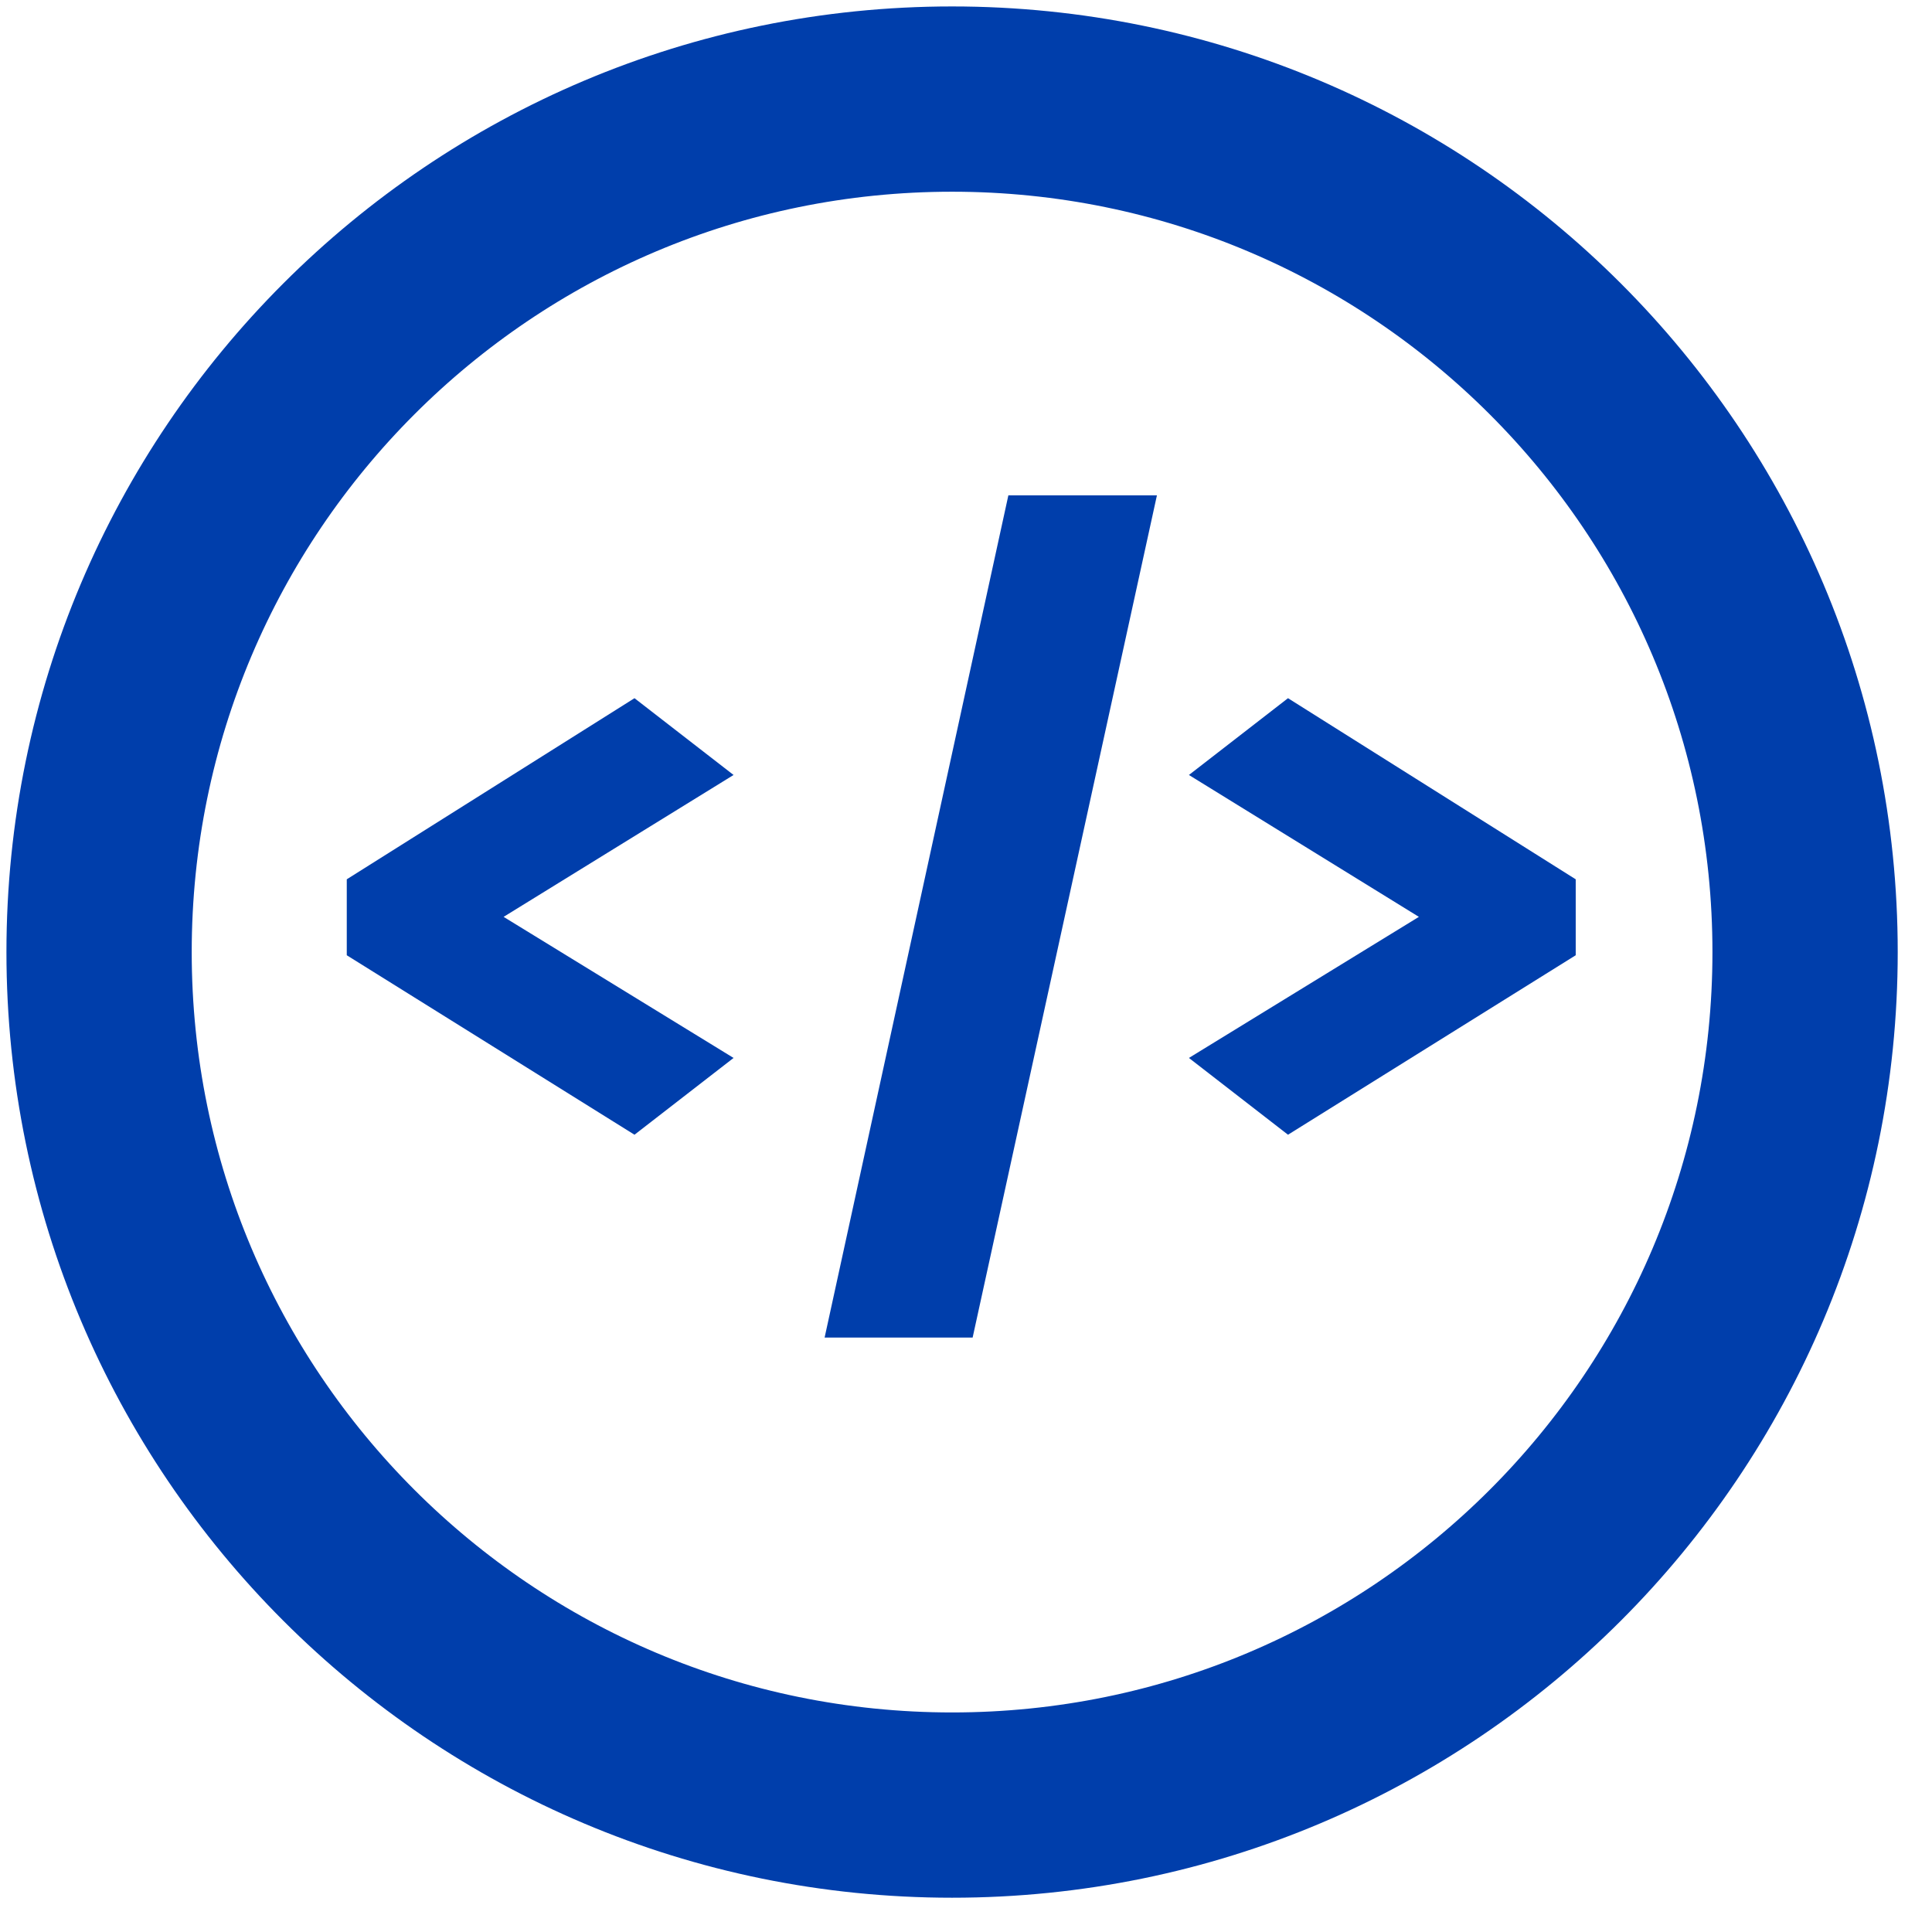
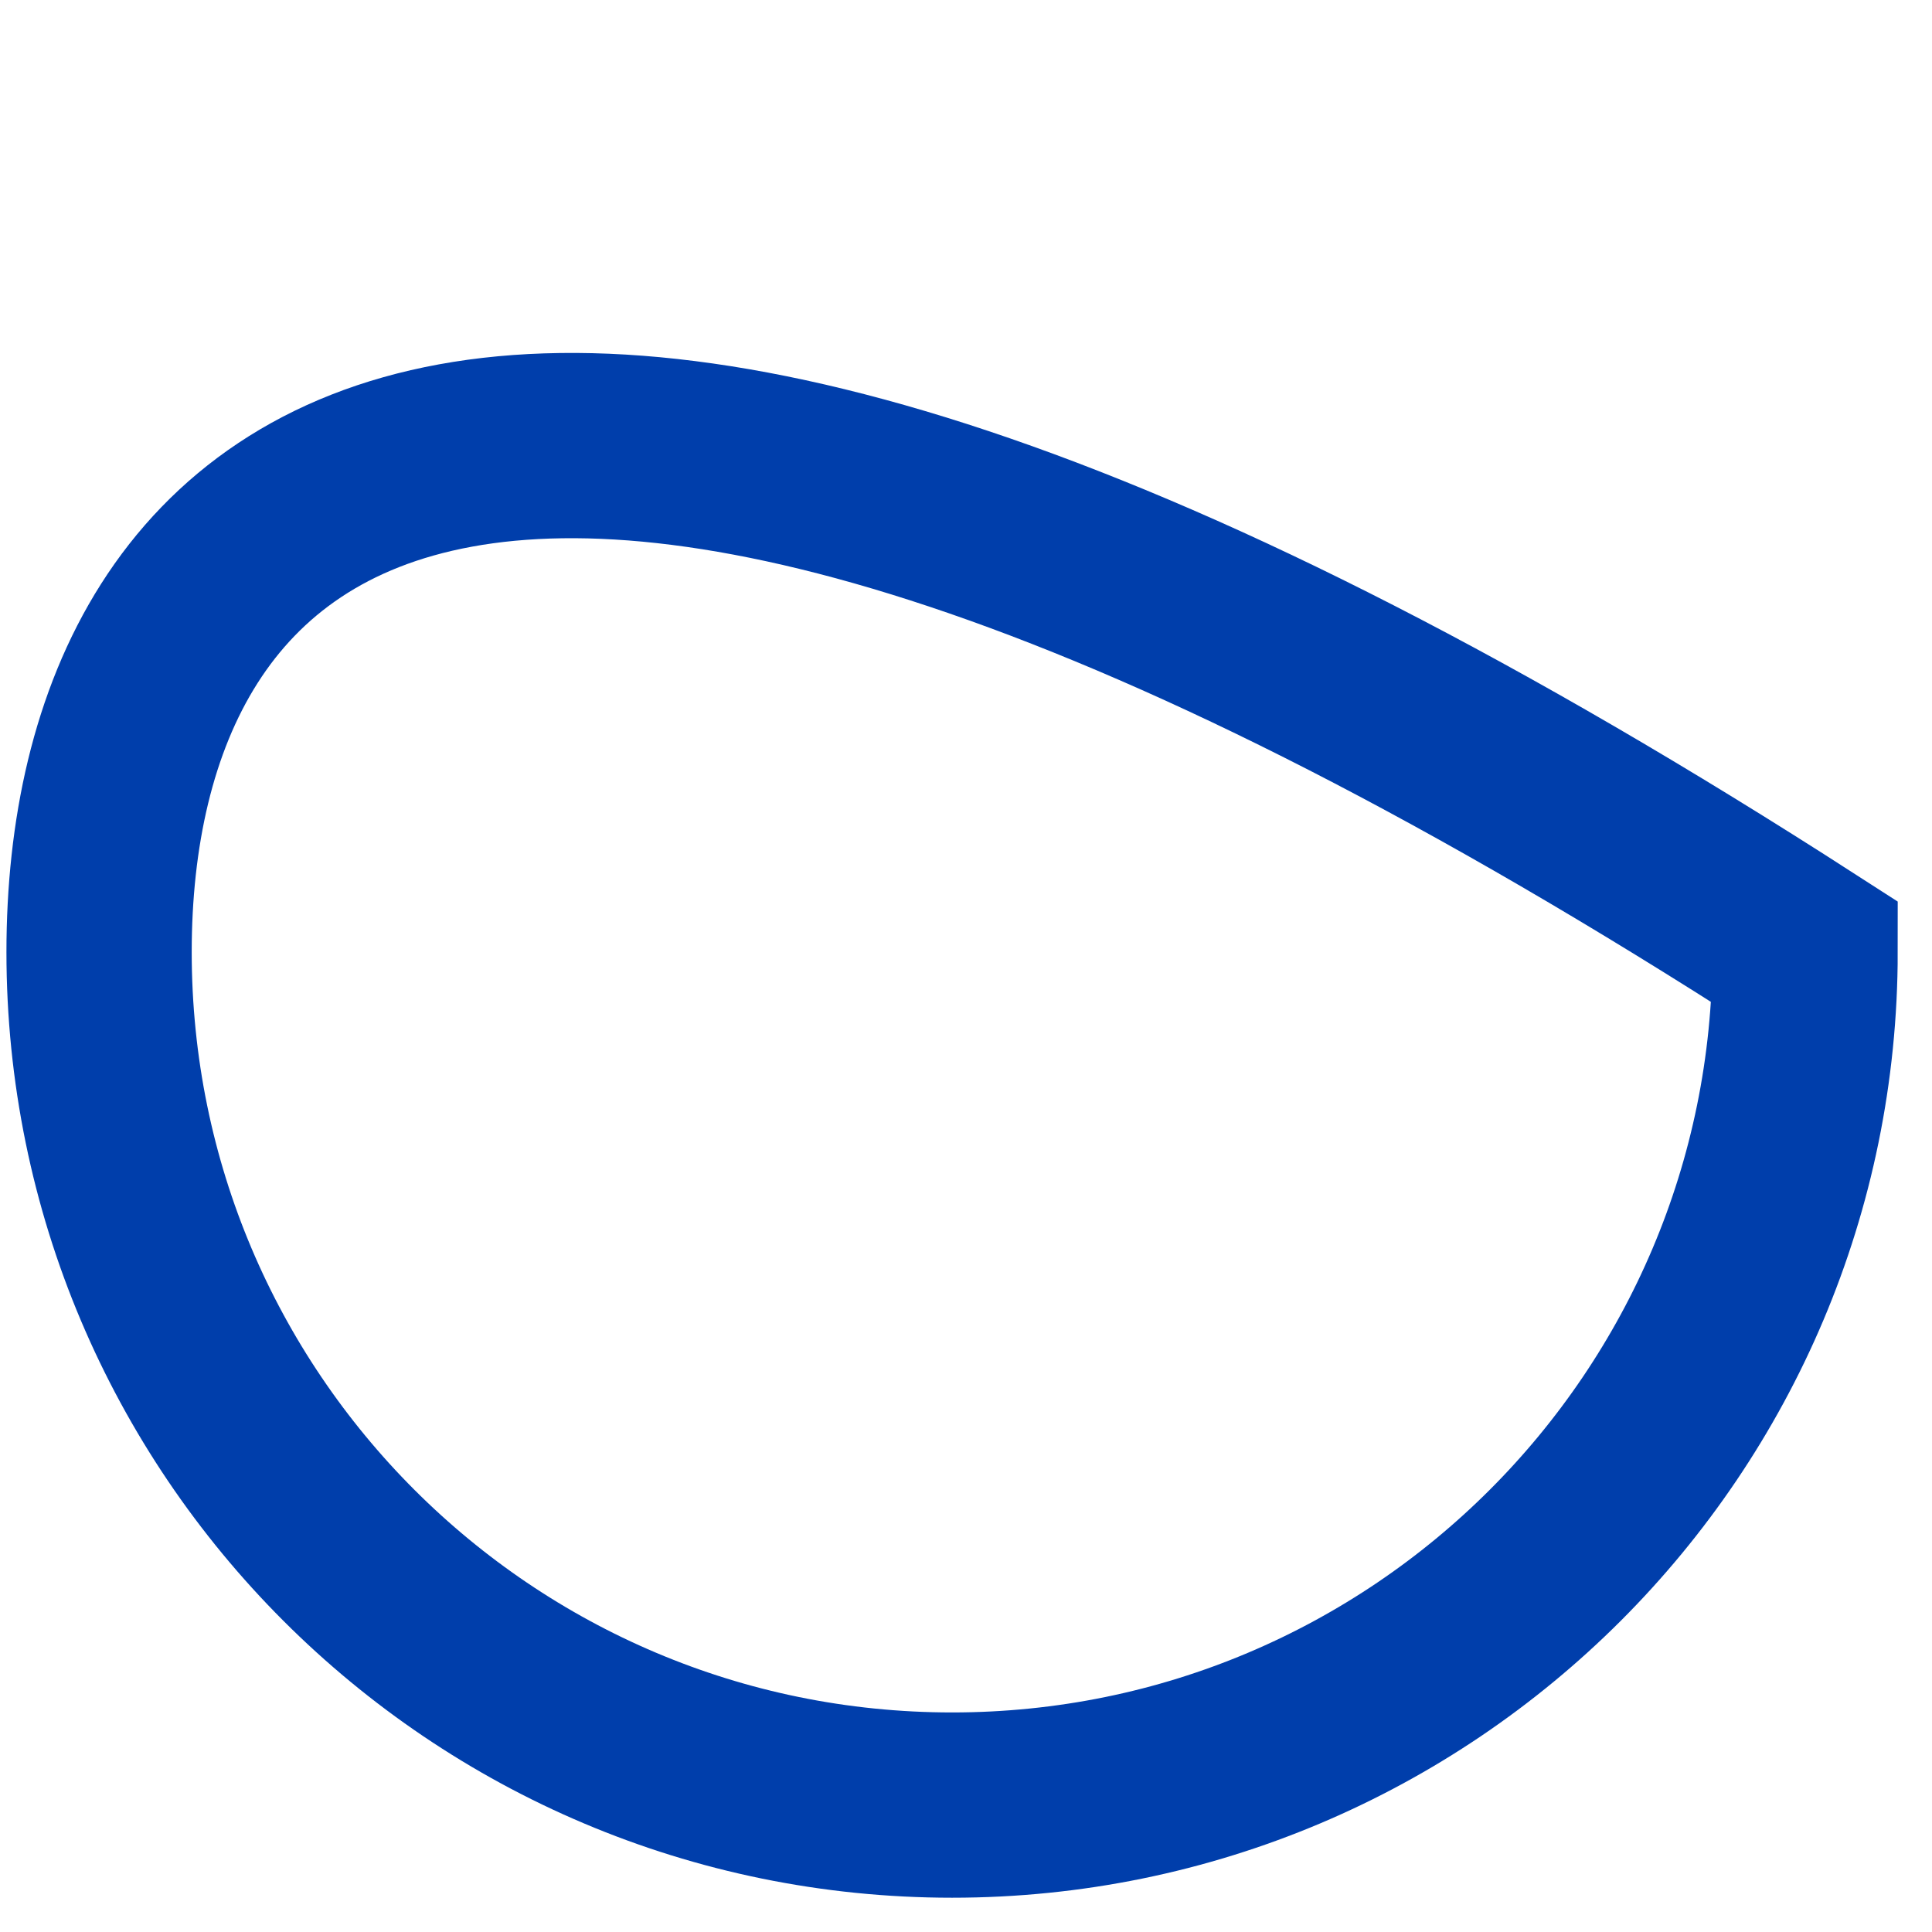
<svg xmlns="http://www.w3.org/2000/svg" width="39" height="39" viewBox="0 0 39 39" fill="none">
-   <path d="M19.219 36.438C28.731 36.438 36.438 28.731 36.438 19.219C36.438 9.707 28.731 2 19.219 2C9.707 2 2 9.707 2 19.219C2 28.731 9.707 36.438 19.219 36.438Z" stroke="#003EAB" stroke-width="3.74" stroke-miterlimit="10" />
-   <path d="M14.808 15.644L10.166 18.508L14.808 21.356L12.808 22.906L7 19.283V17.75L12.808 14.094L14.808 15.644Z" fill="#003EAB" />
-   <path d="M16.646 27L20.355 10H23.354L19.634 27H16.646Z" fill="#003EAB" />
-   <path d="M24 15.644L26 14.094L31.808 17.75V19.283L26 22.906L24 21.356L28.642 18.508L24 15.644Z" fill="#003EAB" />
+   <path d="M19.219 36.438C28.731 36.438 36.438 28.731 36.438 19.219C9.707 2 2 9.707 2 19.219C2 28.731 9.707 36.438 19.219 36.438Z" stroke="#003EAB" stroke-width="3.74" stroke-miterlimit="10" />
</svg>